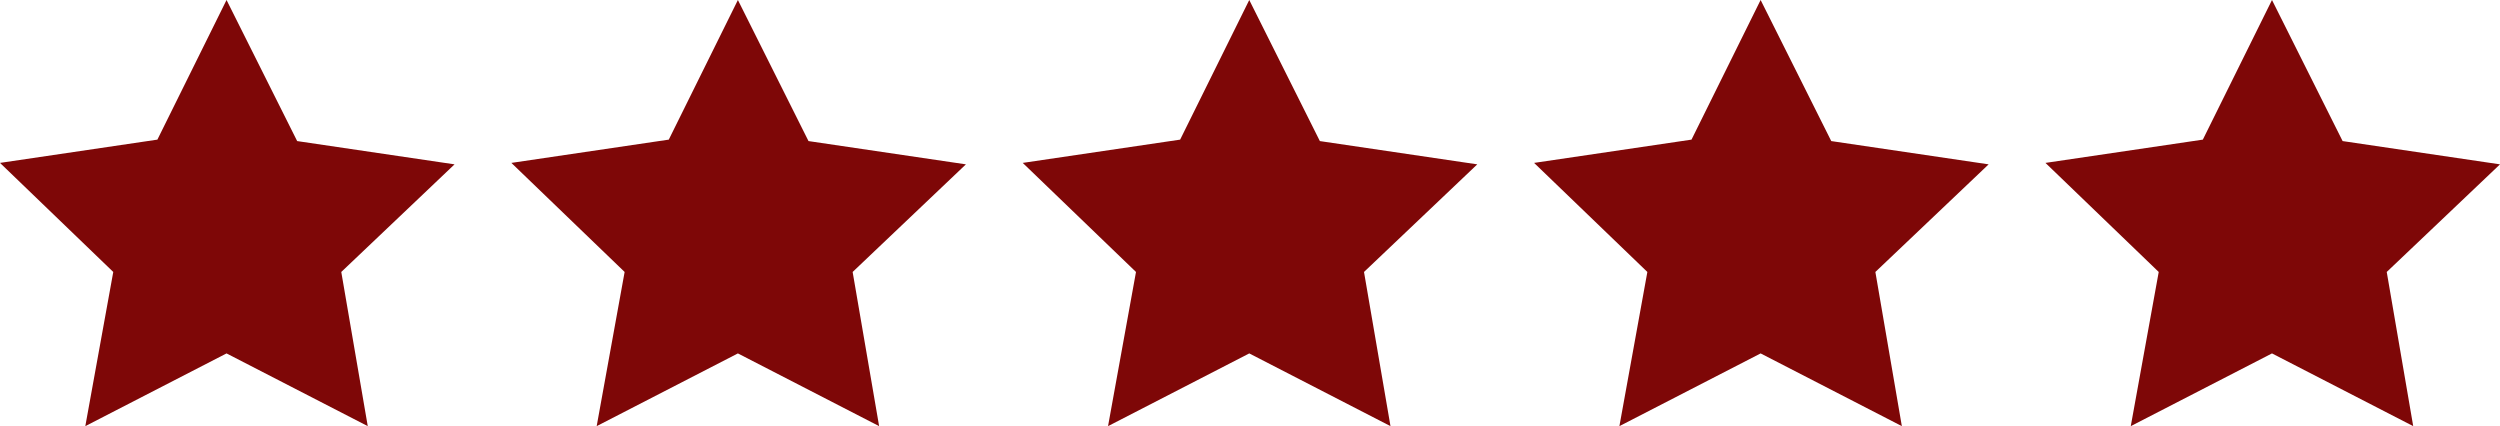
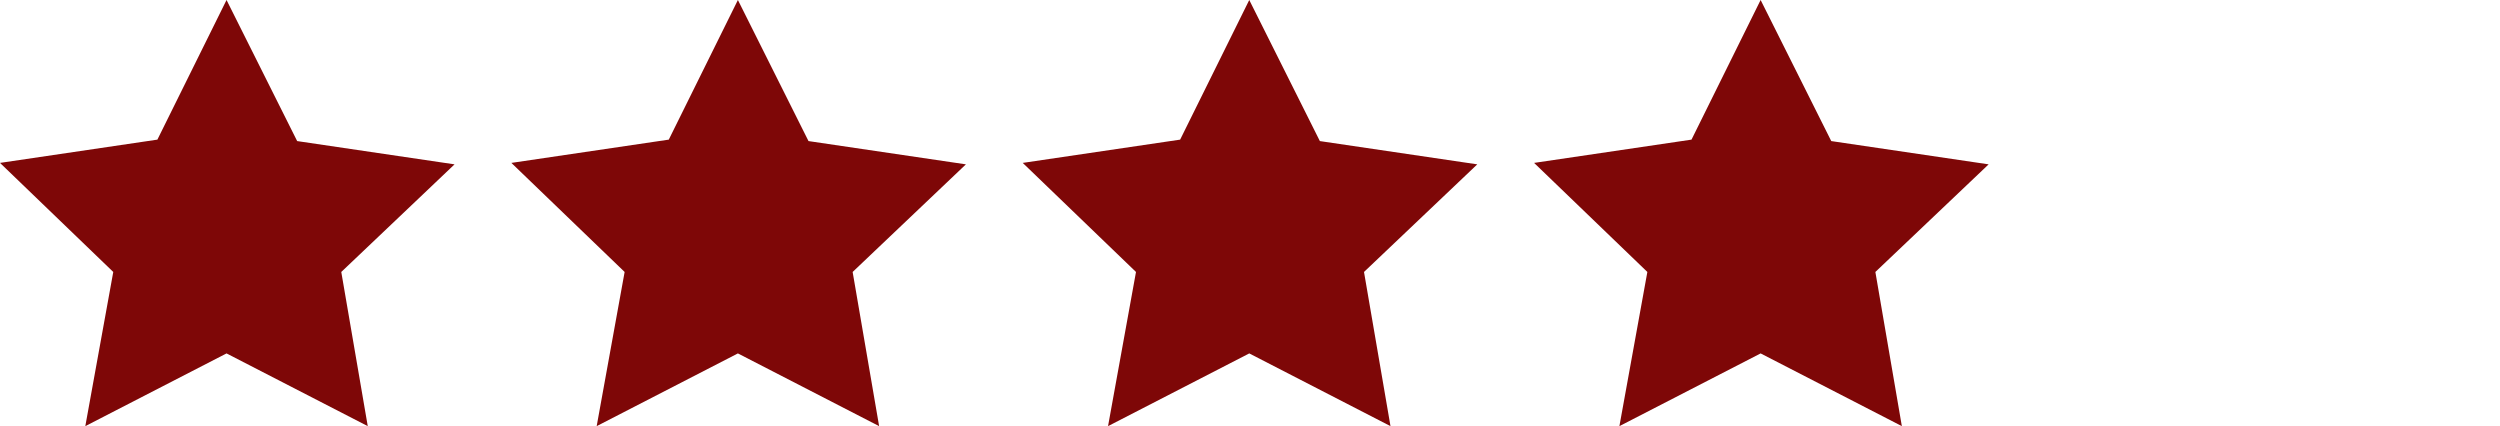
<svg xmlns="http://www.w3.org/2000/svg" width="88" height="15" viewBox="0 0 88 15" fill="none">
  <path d="M7.974 0L10.46 4.966L16 5.785L12.013 9.573L12.945 15L7.974 12.44L3.003 15L3.987 9.573L0 5.734L5.54 4.915L7.974 0Z" fill="#7E0707" />
  <path d="M25.974 0L28.459 4.966L34 5.785L30.013 9.573L30.945 15L25.974 12.44L21.003 15L21.987 9.573L18 5.734L23.541 4.915L25.974 0Z" fill="#7E0707" />
  <path d="M43.974 0L46.459 4.966L52 5.785L48.013 9.573L48.945 15L43.974 12.44L39.003 15L39.987 9.573L36 5.734L41.541 4.915L43.974 0Z" fill="#7E0707" />
  <path d="M61.974 0L64.46 4.966L70 5.785L66.013 9.573L66.945 15L61.974 12.44L57.003 15L57.987 9.573L54 5.734L59.541 4.915L61.974 0Z" fill="#7E0707" />
-   <path d="M79.974 0L82.46 4.966L88 5.785L84.013 9.573L84.945 15L79.974 12.44L75.003 15L75.987 9.573L72 5.734L77.54 4.915L79.974 0Z" fill="#7E0707" />
</svg>